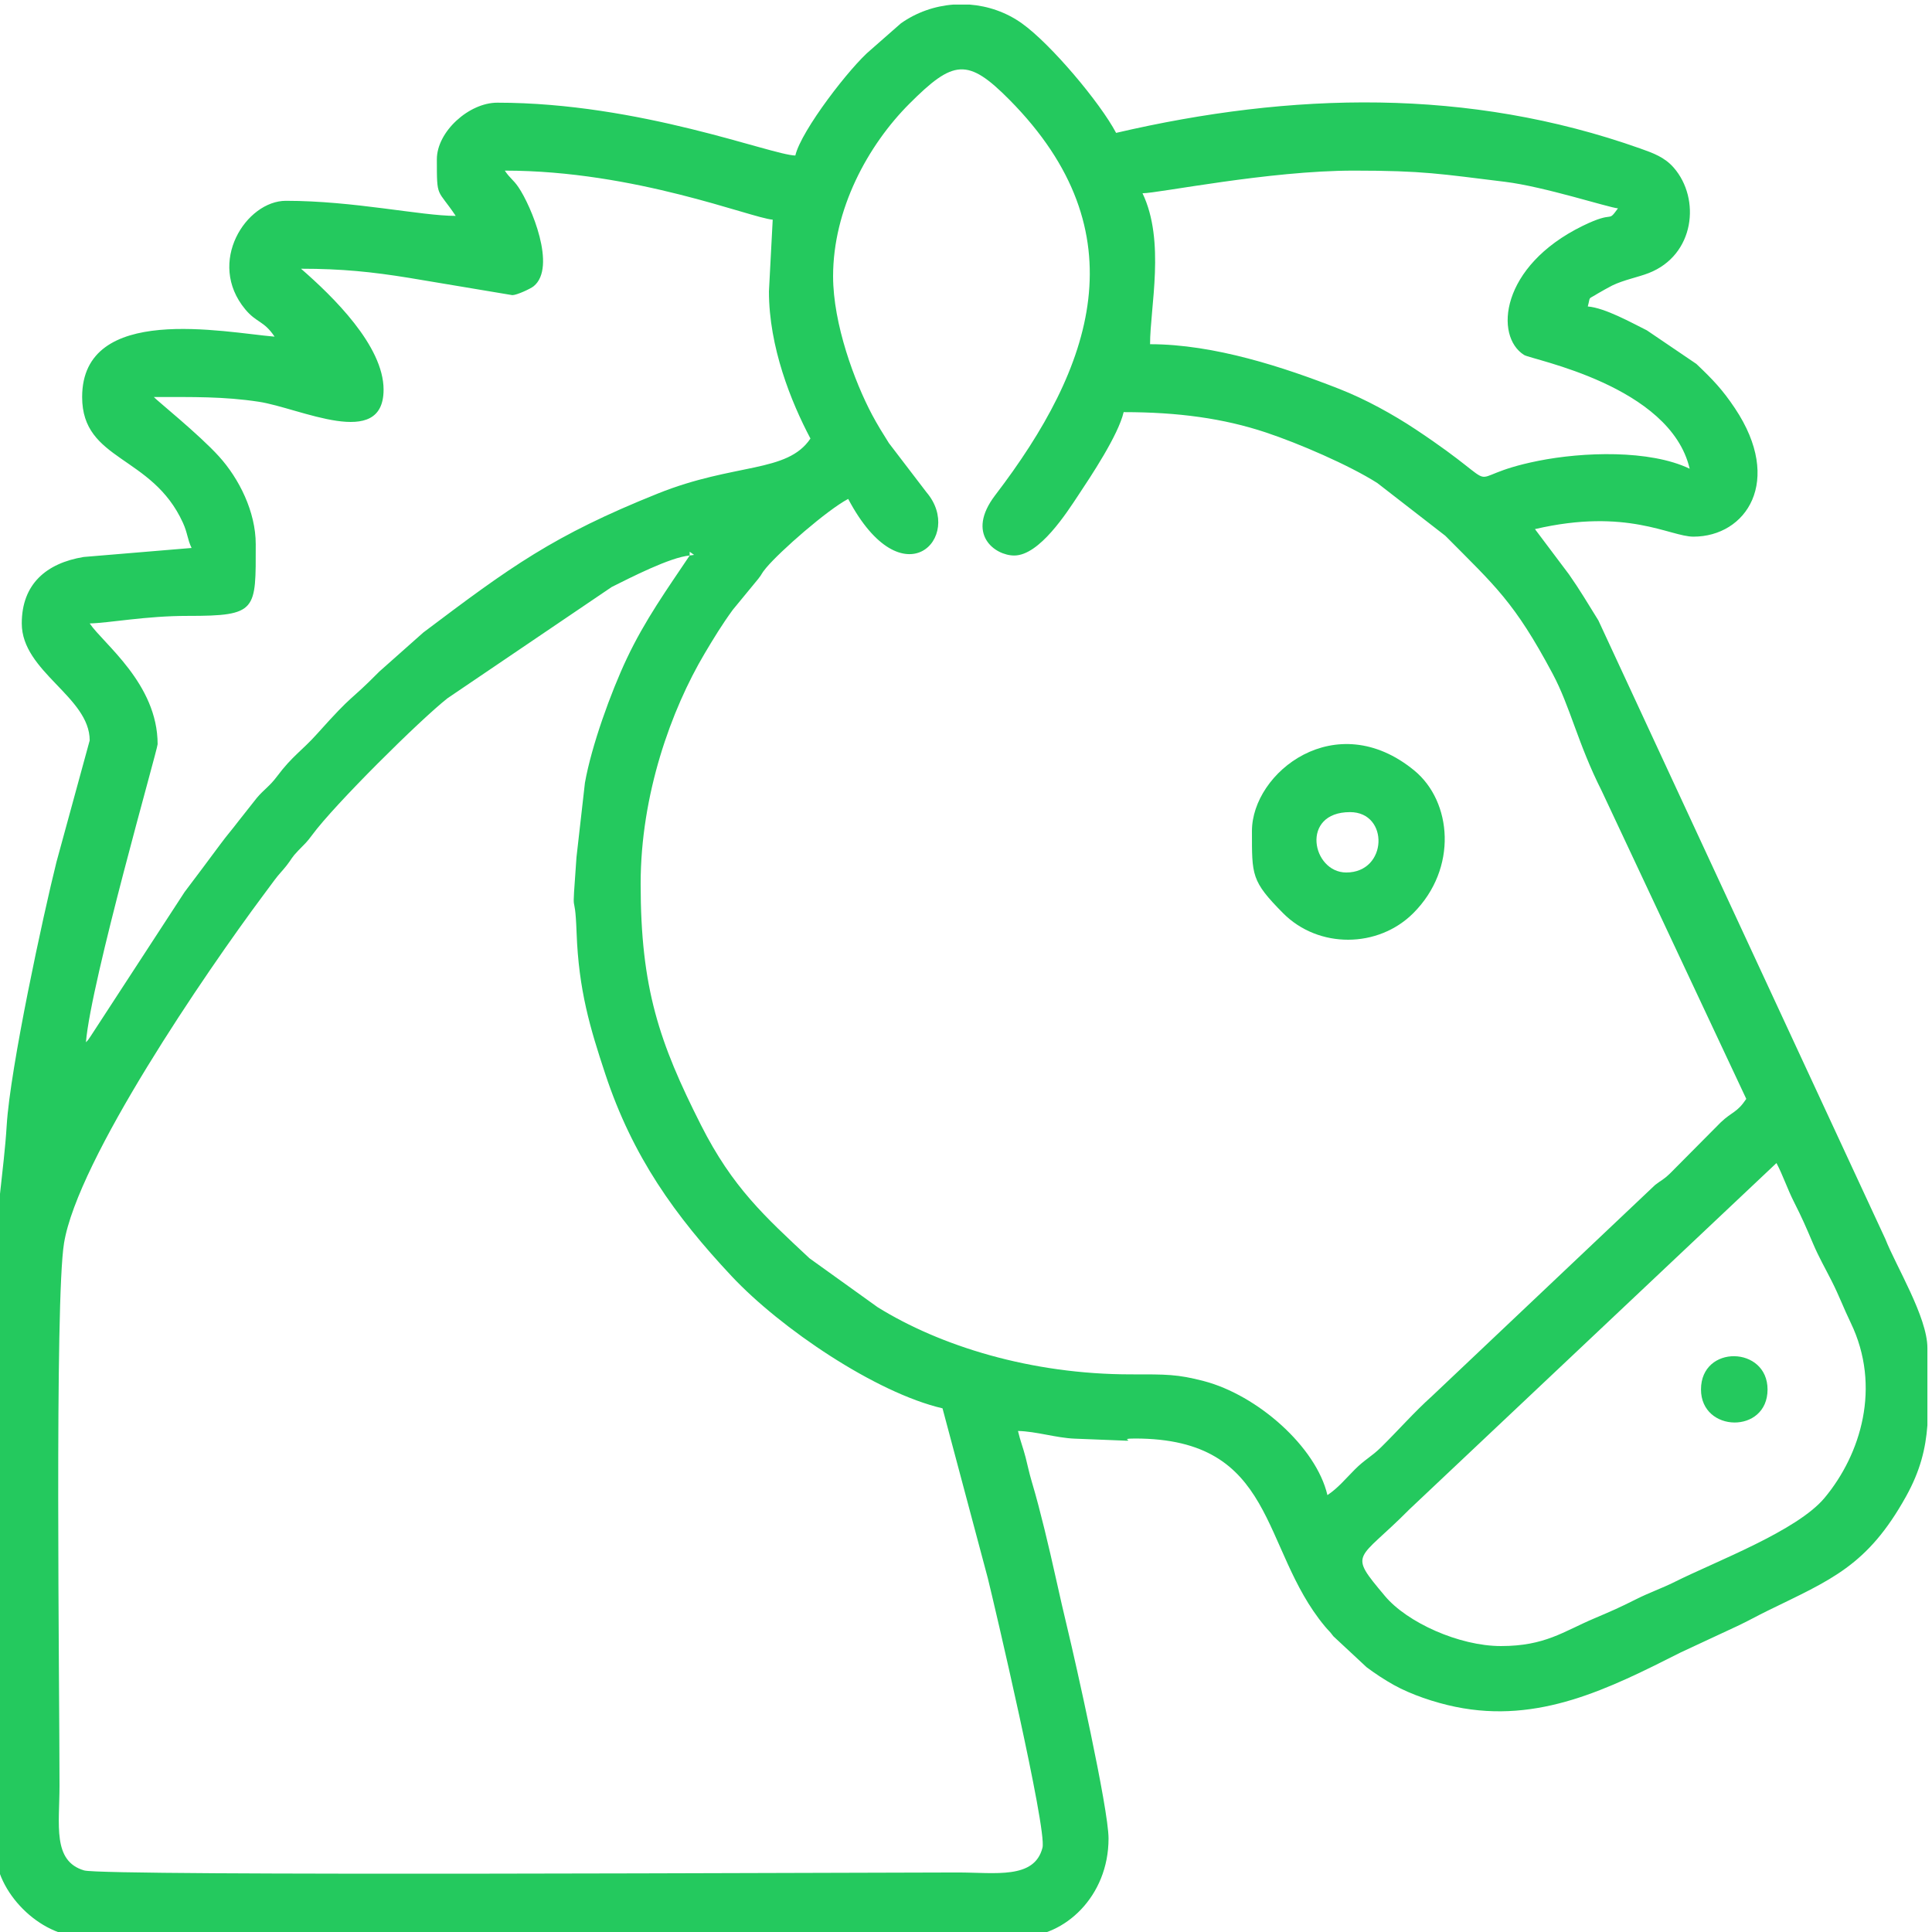
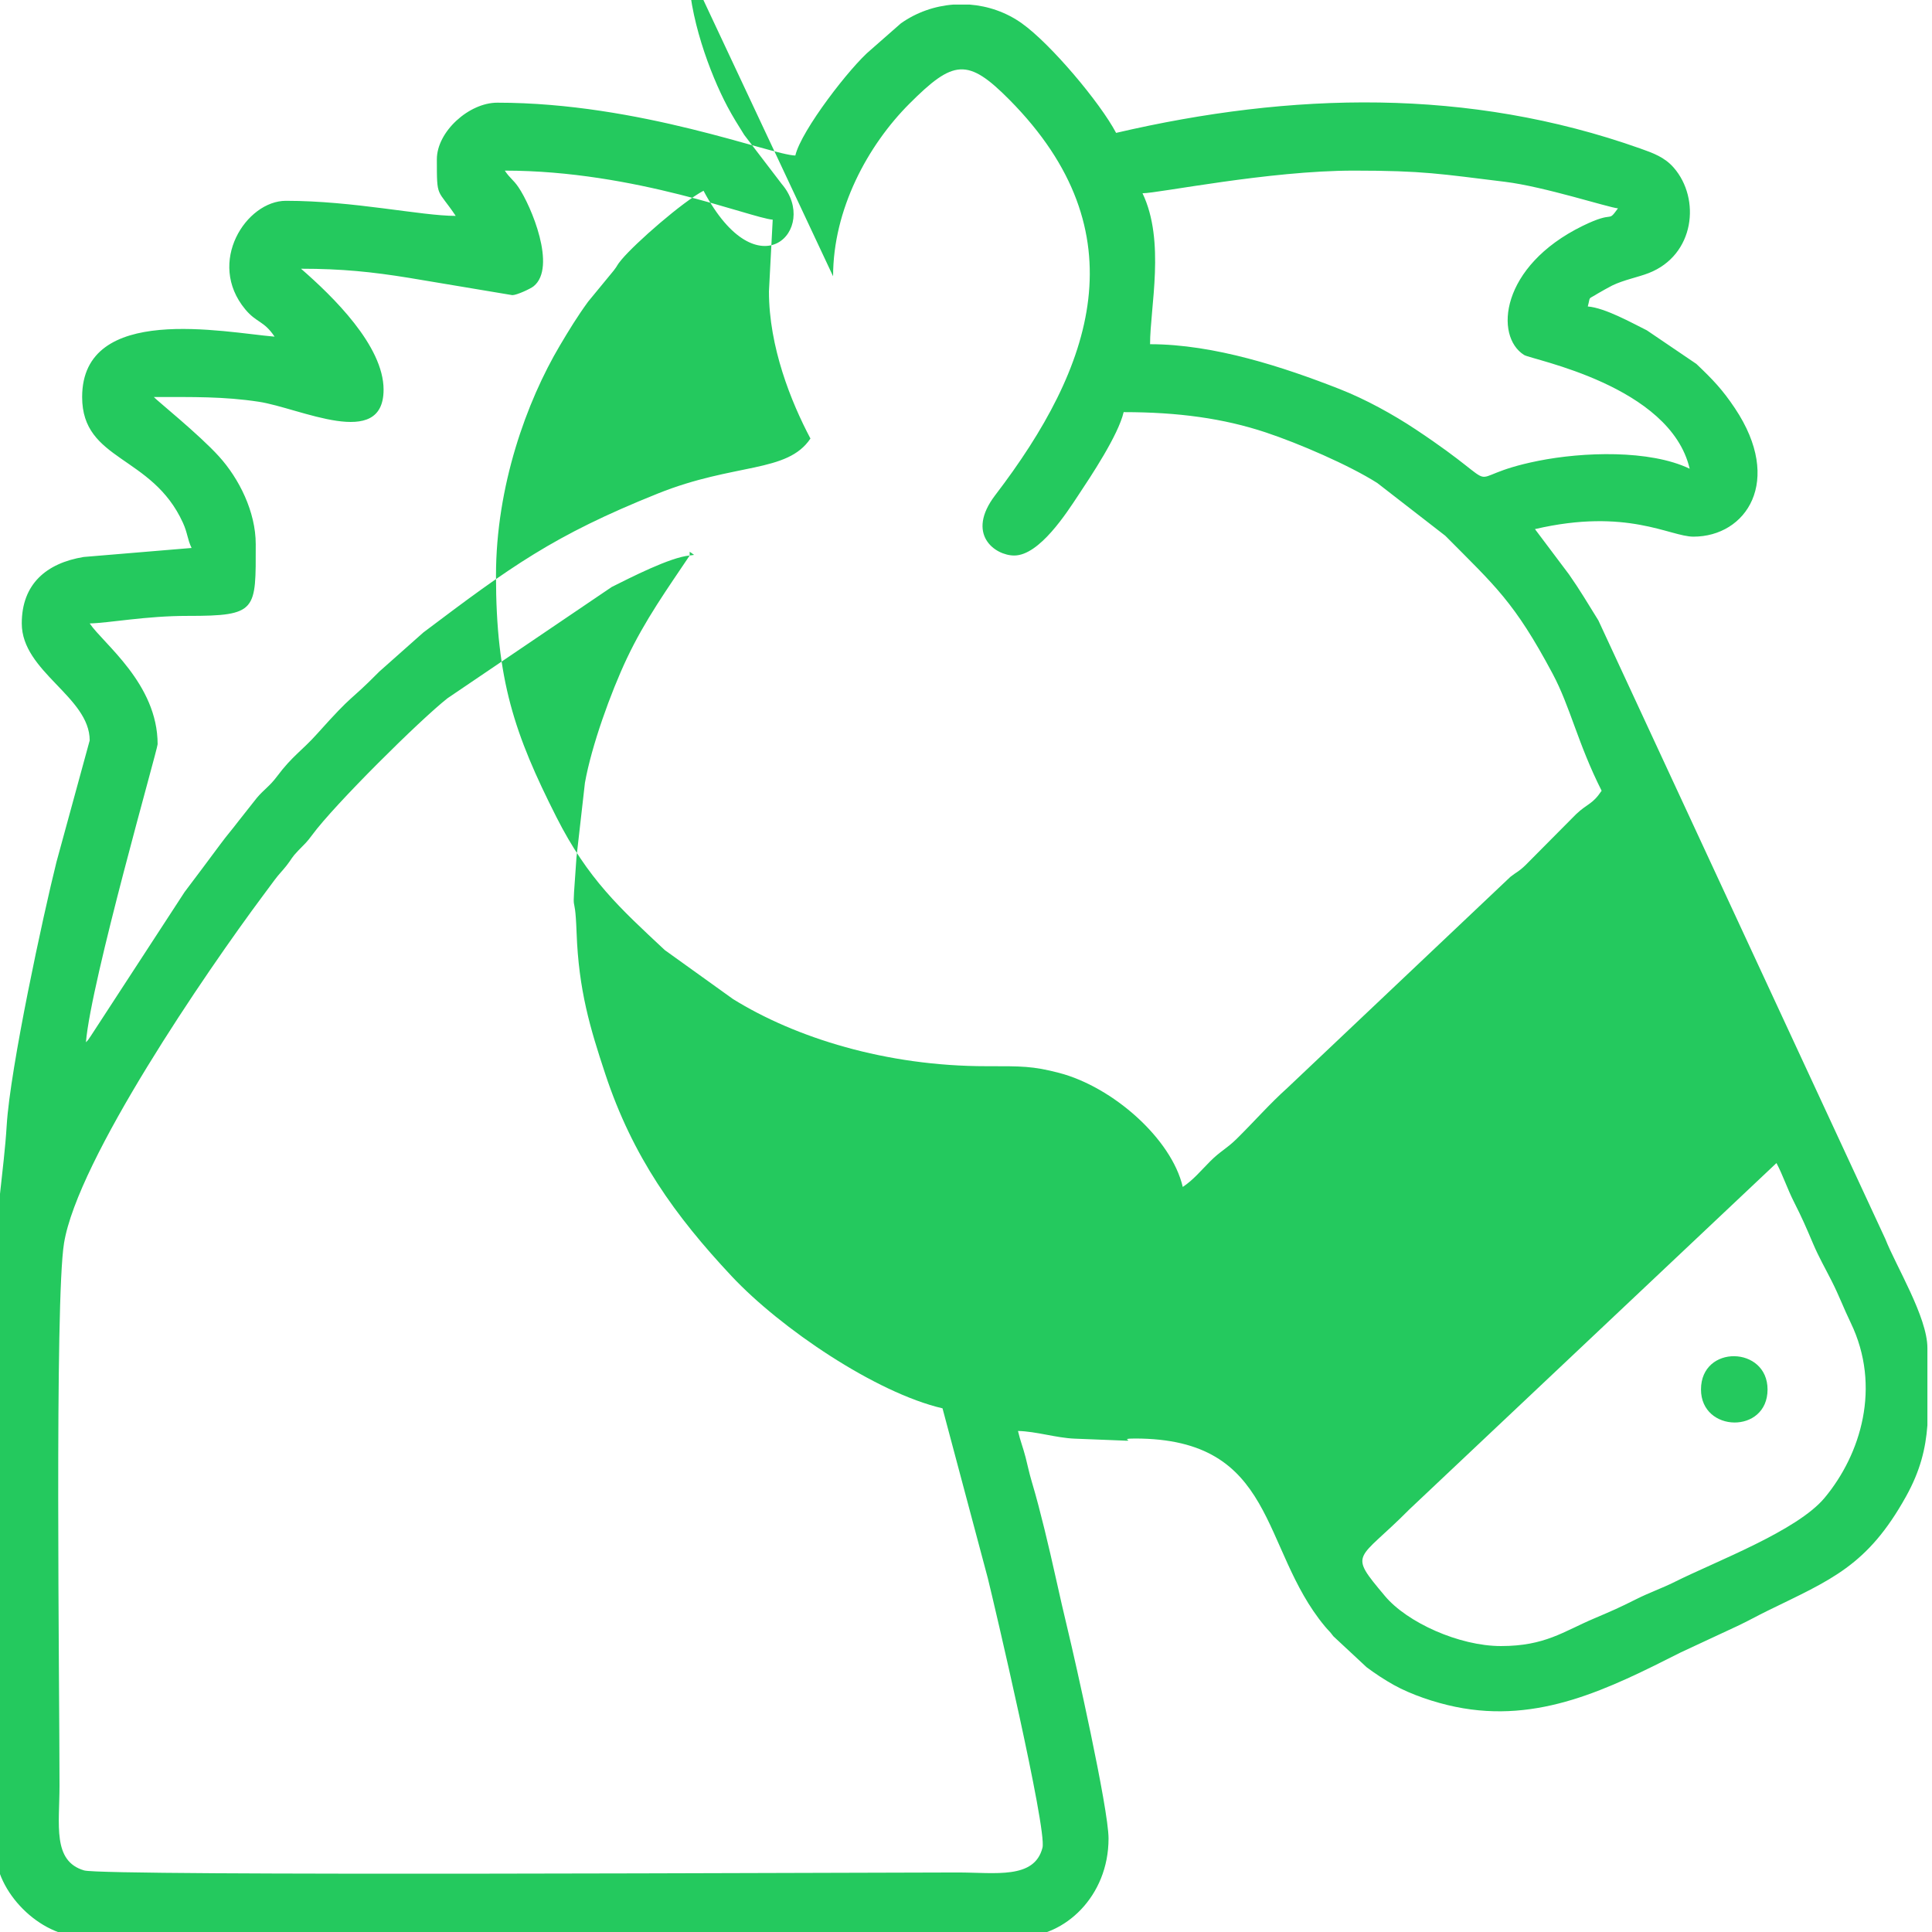
<svg xmlns="http://www.w3.org/2000/svg" xml:space="preserve" width="22.92mm" height="22.92mm" version="1.1" style="shape-rendering:geometricPrecision; text-rendering:geometricPrecision; image-rendering:optimizeQuality; fill-rule:evenodd; clip-rule:evenodd" viewBox="0 0 2292 2292">
  <defs>
    <style type="text/css">
   
    .fil0 {fill:#24C95E}
   
  </style>
  </defs>
  <g id="Слой_x0020_1">
    <g id="_1841139940432">
-       <path class="fil0" d="M1780.69 1952.78c-49.62,0 -111.33,-27.95 -137.65,-59.32 -44.51,-53.05 -32.88,-40.28 29.08,-102.96l435.36 -410.73c7.85,14.84 12.49,29.7 20.86,46.29 9.62,19.04 13.81,28.7 22.49,49.14 6.82,16.09 14.3,28.98 22.31,44.84 8.79,17.43 13.9,31.52 22.43,49.2 36.62,75.97 11.99,156.21 -31.06,207.78 -32.7,39.17 -128.42,75 -177.86,99.7 -15.28,7.64 -29.68,12.42 -46.32,20.83 -19.05,9.61 -28.71,13.8 -49.15,22.48 -36.52,15.49 -58.19,32.75 -110.49,32.75zm-649.7 -1947.34l19.32 0c21.93,1.68 43.45,9.08 61.96,22.26 34.29,24.42 92.76,93.97 111.8,129.95 208.22,-48.51 418.01,-53.72 621.68,18.47 15.41,5.46 28.96,10.28 39.87,22.8 32.13,36.85 25.04,103.68 -29.67,125.03 -12.62,4.93 -29.6,8.09 -43.4,14.8 -2.22,1.08 -14.91,8.08 -17.28,9.59 -12.11,7.73 -8.07,1.95 -11.62,15.23 20.69,1.72 52.27,19.5 70.13,28.35l58.68 39.81c19.62,18.64 30.95,30.45 45.8,52.69 57.78,86.53 13.13,152.23 -49.27,152.23 -27.85,0 -78.56,-34.46 -188.02,-8.95l40.34 53.67c12.62,17.95 22.68,34.94 34.9,54.63l340.47 733.93c12.48,31.86 49.87,92.65 49.87,129.2l0 91.72c-2.09,27.68 -8.39,53.92 -25.33,84.4 -45.9,82.65 -89.29,98.92 -164.28,135.66 -13.65,6.68 -22.03,11.6 -35.67,18.04l-67.2 31.3c-85.38,43.09 -168.34,85.04 -267.54,64.6 -24.91,-5.13 -52.66,-14.62 -72.73,-25.76 -11.09,-6.16 -22.36,-13.59 -32.53,-21.19l-39.4 -36.7c-5.17,-6.91 -5.28,-6 -10.32,-12.07 -76.84,-92.49 -56.49,-222.56 -225.1,-222.56 -22.1,0 4.49,3.62 -16.4,2.34l-55.38 -2.19c-21.8,-0.91 -45.34,-8.62 -67,-9.11 2.86,12.27 5.86,19 9.03,31.27 2.46,9.56 4.05,17.87 7.24,28.57 5.99,20.11 10.25,36.96 15.11,56.52 10.01,40.34 17.7,78.5 27.77,119.96 8.21,33.82 48.29,211.63 48.29,247.16 0,69.06 -52.51,116.4 -102.96,116.4l-1114.69 0c-49.98,0 -102.96,-52.98 -102.96,-102.97l0 -684.92c0,-70.46 10.07,-118.87 13.46,-174.56 4.17,-68.48 43.38,-249.77 59.06,-312.5l39.4 -144.15c0,-51.78 -80.58,-81.37 -80.58,-138.78 0,-46.82 29.2,-71.5 73.36,-78.84l128.09 -10.69c-5.15,-10.74 -4.54,-17.33 -10.31,-29.99 -36.68,-80.56 -119.52,-72.74 -119.52,-149.08 0,-111.78 169.01,-76.56 228.31,-71.62 -12.76,-19.07 -21.35,-16.23 -34.78,-32.38 -46.35,-55.75 1.16,-128.78 48.21,-128.78 80.65,0 160.27,17.9 201.45,17.9 -22.22,-33.19 -22.38,-19.8 -22.38,-67.15 0,-32.76 38.08,-67.15 71.63,-67.15 169.78,0 324.86,62.03 353.65,62.68 6.96,-29.88 65.97,-106.13 89.48,-125.41l35.75 -31.39c18.6,-13.15 40.22,-20.58 62.21,-22.27zm-312.79 653.59c-26.47,39.53 -52.92,76.3 -74.65,122.32 -18.97,40.17 -41.86,103.55 -49.63,147.34l-10.04 88.45c-6.15,85.15 -2.03,29.9 0.15,89.44 2.48,68.21 16.04,113.17 34,167.44 32.48,98.21 82.64,168.1 149.73,239.74 58.4,62.36 171.27,138.56 250.38,156.99l53.72 201.45c7.04,28.31 70.4,297.95 64.89,319.76 -9.55,37.76 -55.98,29.42 -100.7,29.42 -128.16,0 -1012.22,4.55 -1036.17,-2.41 -37.91,-11.03 -29.28,-54.42 -29.28,-100.55 0,-119.89 -5.87,-575.35 5.38,-643.74 16.27,-98.99 167.86,-320.77 236.4,-412.71 4.79,-6.42 8.57,-11.57 13.35,-17.99 5.73,-7.68 8.37,-9.7 14.22,-17.12 6.48,-8.21 5.41,-8.96 13.72,-17.62 8.42,-8.78 9.85,-9.38 16.87,-18.94 26.04,-35.47 127.74,-136.33 160.37,-161.95l194.8 -131.99c21.5,-10.72 69.47,-35.41 92.49,-37.33zm0 0l0 -4.47 5.23 3.72 -5.23 0.75zm170.12 -331.27c0,-79.17 40.87,-155.06 90.63,-204.82 52.08,-52.08 68.97,-54.7 118.67,-4.49 155.71,157.3 99.02,317.32 -16.88,468.89 -35.61,46.57 -0.21,71.69 22.46,71.69 30.03,0 62.55,-51.19 76.1,-71.62 14.75,-22.24 47.31,-70.97 53.72,-98.49 64.74,0 118.54,7.46 168.46,24.03 38.91,12.91 99.02,38.81 132.44,60.06l80.68 62.58c59.54,60.03 81.83,78.39 127.33,163.65 20.99,39.33 29.8,82.71 58.13,138.84l171.61 365.59c-11.1,16.57 -16.5,14.77 -30.33,27.87l-60.22 60.65c-8.7,8.25 -9.45,7.19 -17.69,13.65l-264.49 250.32c-21.26,19.06 -39.59,40.14 -60.31,60.56 -12.09,11.9 -19.18,14.36 -31.48,26.72 -11.32,11.38 -19.69,21.77 -32.39,30.28 -13.34,-57.26 -83.08,-118.72 -146.72,-135.31 -31.47,-8.2 -44.39,-7.97 -86.07,-7.94 -119.17,0.06 -226.86,-33.79 -300.82,-79.69l-80.79 -57.99c-53.19,-49.69 -91.3,-84.04 -128.66,-157.85 -49.65,-98.13 -71.69,-162.72 -71.69,-286.44 0,-106.03 36.34,-206.54 75.93,-273.24 10.75,-18.1 20.4,-33.97 33.32,-51.74l30.31 -36.84c5.31,-6.7 3.09,-5.57 9.35,-13.04 16.73,-19.98 72.32,-68.54 97.3,-81.76 65,122.84 138.02,44.95 92.91,-7.85l-44.6 -58.36c-7,-11.09 -13.77,-21.99 -20,-33.72 -20.59,-38.82 -46.21,-107.44 -46.21,-164.19zm367.08 -98.49c18.82,0 149.54,-26.86 250.7,-26.86 82.95,0 102.89,3.97 179.23,13.26 46.59,5.68 123.06,30.59 134.13,31.51 -13.41,18.31 -2.38,1.46 -41.88,20.79 -97.85,47.89 -104.95,131.01 -69.42,153.18 9.1,5.67 173.3,35.94 196.36,134.92 -47.52,-22.8 -126.83,-19.9 -179.5,-9.38 -102.65,20.51 -26.52,41.72 -145.47,-37.22 -26.96,-17.89 -59.54,-35.87 -90.69,-48.08 -65.64,-25.72 -148.37,-53.05 -224.5,-53.05 0,-43.88 18.32,-122.21 -8.96,-179.07zm-756.55 -26.86c154.77,0 291.61,56.02 317.84,58.2l-4.47 85.06c0,65.94 26.18,131.01 49.24,174.59 -27.6,41.2 -89.6,28.57 -180.99,65.22 -124.23,49.81 -174.81,86.9 -278.29,164.9l-52.17 46.32c-38.49,38.9 -28.09,22.84 -73.83,73.9 -18.21,20.32 -29.21,25.94 -47.75,50.74 -8.62,11.54 -15.28,15.17 -23.86,25.38l-21.73 27.51c-9.13,11.99 -12.73,15.58 -21.64,27.6 -15.09,20.36 -27.3,36.69 -42.16,56.33l-111.25 170.77c-5.27,7.83 -2.15,3.33 -5.85,7.59 6.06,-72.8 85.06,-347.59 85.06,-353.66 0,-71.76 -64.59,-119.37 -80.58,-143.25 23.1,-0.51 66.81,-9 116.39,-8.95 82.89,0.09 80.58,-6.39 80.58,-85.06 0,-38.41 -19.69,-77.74 -43.6,-104.13 -23.75,-26.22 -75.12,-67.52 -77.27,-70.46 47.08,0 82.5,-0.71 124.26,5.57 49.11,7.38 148.36,57.85 148.28,-14.42 -0.05,-51.92 -60.12,-110.47 -97.95,-143.35 48.5,0 84.52,3.76 127.97,10.8l122.72 20.53c5.36,0 21.55,-7.53 25.27,-10.54 27.76,-22.41 -3.01,-95.58 -18.04,-117.55 -6.36,-9.29 -9.82,-10.15 -16.18,-19.64z" />
-       <path class="fil0" d="M1597.14 1035.07c-40.7,0 -54.9,-71.63 4.48,-71.63 46.59,0 44.78,71.63 -4.48,71.63zm-111.91 -49.24c0,52.49 -0.98,59.25 36.86,97.43 42.08,42.44 112.86,41.75 154.58,0.01 52.96,-52.97 45.97,-132.38 1.17,-169.19 -93.14,-76.51 -192.61,2.31 -192.61,71.75z" />
+       <path class="fil0" d="M1780.69 1952.78c-49.62,0 -111.33,-27.95 -137.65,-59.32 -44.51,-53.05 -32.88,-40.28 29.08,-102.96l435.36 -410.73c7.85,14.84 12.49,29.7 20.86,46.29 9.62,19.04 13.81,28.7 22.49,49.14 6.82,16.09 14.3,28.98 22.31,44.84 8.79,17.43 13.9,31.52 22.43,49.2 36.62,75.97 11.99,156.21 -31.06,207.78 -32.7,39.17 -128.42,75 -177.86,99.7 -15.28,7.64 -29.68,12.42 -46.32,20.83 -19.05,9.61 -28.71,13.8 -49.15,22.48 -36.52,15.49 -58.19,32.75 -110.49,32.75zm-649.7 -1947.34l19.32 0c21.93,1.68 43.45,9.08 61.96,22.26 34.29,24.42 92.76,93.97 111.8,129.95 208.22,-48.51 418.01,-53.72 621.68,18.47 15.41,5.46 28.96,10.28 39.87,22.8 32.13,36.85 25.04,103.68 -29.67,125.03 -12.62,4.93 -29.6,8.09 -43.4,14.8 -2.22,1.08 -14.91,8.08 -17.28,9.59 -12.11,7.73 -8.07,1.95 -11.62,15.23 20.69,1.72 52.27,19.5 70.13,28.35l58.68 39.81c19.62,18.64 30.95,30.45 45.8,52.69 57.78,86.53 13.13,152.23 -49.27,152.23 -27.85,0 -78.56,-34.46 -188.02,-8.95l40.34 53.67c12.62,17.95 22.68,34.94 34.9,54.63l340.47 733.93c12.48,31.86 49.87,92.65 49.87,129.2l0 91.72c-2.09,27.68 -8.39,53.92 -25.33,84.4 -45.9,82.65 -89.29,98.92 -164.28,135.66 -13.65,6.68 -22.03,11.6 -35.67,18.04l-67.2 31.3c-85.38,43.09 -168.34,85.04 -267.54,64.6 -24.91,-5.13 -52.66,-14.62 -72.73,-25.76 -11.09,-6.16 -22.36,-13.59 -32.53,-21.19l-39.4 -36.7c-5.17,-6.91 -5.28,-6 -10.32,-12.07 -76.84,-92.49 -56.49,-222.56 -225.1,-222.56 -22.1,0 4.49,3.62 -16.4,2.34l-55.38 -2.19c-21.8,-0.91 -45.34,-8.62 -67,-9.11 2.86,12.27 5.86,19 9.03,31.27 2.46,9.56 4.05,17.87 7.24,28.57 5.99,20.11 10.25,36.96 15.11,56.52 10.01,40.34 17.7,78.5 27.77,119.96 8.21,33.82 48.29,211.63 48.29,247.16 0,69.06 -52.51,116.4 -102.96,116.4l-1114.69 0c-49.98,0 -102.96,-52.98 -102.96,-102.97l0 -684.92c0,-70.46 10.07,-118.87 13.46,-174.56 4.17,-68.48 43.38,-249.77 59.06,-312.5l39.4 -144.15c0,-51.78 -80.58,-81.37 -80.58,-138.78 0,-46.82 29.2,-71.5 73.36,-78.84l128.09 -10.69c-5.15,-10.74 -4.54,-17.33 -10.31,-29.99 -36.68,-80.56 -119.52,-72.74 -119.52,-149.08 0,-111.78 169.01,-76.56 228.31,-71.62 -12.76,-19.07 -21.35,-16.23 -34.78,-32.38 -46.35,-55.75 1.16,-128.78 48.21,-128.78 80.65,0 160.27,17.9 201.45,17.9 -22.22,-33.19 -22.38,-19.8 -22.38,-67.15 0,-32.76 38.08,-67.15 71.63,-67.15 169.78,0 324.86,62.03 353.65,62.68 6.96,-29.88 65.97,-106.13 89.48,-125.41l35.75 -31.39c18.6,-13.15 40.22,-20.58 62.21,-22.27zm-312.79 653.59c-26.47,39.53 -52.92,76.3 -74.65,122.32 -18.97,40.17 -41.86,103.55 -49.63,147.34l-10.04 88.45c-6.15,85.15 -2.03,29.9 0.15,89.44 2.48,68.21 16.04,113.17 34,167.44 32.48,98.21 82.64,168.1 149.73,239.74 58.4,62.36 171.27,138.56 250.38,156.99l53.72 201.45c7.04,28.31 70.4,297.95 64.89,319.76 -9.55,37.76 -55.98,29.42 -100.7,29.42 -128.16,0 -1012.22,4.55 -1036.17,-2.41 -37.91,-11.03 -29.28,-54.42 -29.28,-100.55 0,-119.89 -5.87,-575.35 5.38,-643.74 16.27,-98.99 167.86,-320.77 236.4,-412.71 4.79,-6.42 8.57,-11.57 13.35,-17.99 5.73,-7.68 8.37,-9.7 14.22,-17.12 6.48,-8.21 5.41,-8.96 13.72,-17.62 8.42,-8.78 9.85,-9.38 16.87,-18.94 26.04,-35.47 127.74,-136.33 160.37,-161.95l194.8 -131.99c21.5,-10.72 69.47,-35.41 92.49,-37.33zm0 0l0 -4.47 5.23 3.72 -5.23 0.75zm170.12 -331.27c0,-79.17 40.87,-155.06 90.63,-204.82 52.08,-52.08 68.97,-54.7 118.67,-4.49 155.71,157.3 99.02,317.32 -16.88,468.89 -35.61,46.57 -0.21,71.69 22.46,71.69 30.03,0 62.55,-51.19 76.1,-71.62 14.75,-22.24 47.31,-70.97 53.72,-98.49 64.74,0 118.54,7.46 168.46,24.03 38.91,12.91 99.02,38.81 132.44,60.06l80.68 62.58c59.54,60.03 81.83,78.39 127.33,163.65 20.99,39.33 29.8,82.71 58.13,138.84c-11.1,16.57 -16.5,14.77 -30.33,27.87l-60.22 60.65c-8.7,8.25 -9.45,7.19 -17.69,13.65l-264.49 250.32c-21.26,19.06 -39.59,40.14 -60.31,60.56 -12.09,11.9 -19.18,14.36 -31.48,26.72 -11.32,11.38 -19.69,21.77 -32.39,30.28 -13.34,-57.26 -83.08,-118.72 -146.72,-135.31 -31.47,-8.2 -44.39,-7.97 -86.07,-7.94 -119.17,0.06 -226.86,-33.79 -300.82,-79.69l-80.79 -57.99c-53.19,-49.69 -91.3,-84.04 -128.66,-157.85 -49.65,-98.13 -71.69,-162.72 -71.69,-286.44 0,-106.03 36.34,-206.54 75.93,-273.24 10.75,-18.1 20.4,-33.97 33.32,-51.74l30.31 -36.84c5.31,-6.7 3.09,-5.57 9.35,-13.04 16.73,-19.98 72.32,-68.54 97.3,-81.76 65,122.84 138.02,44.95 92.91,-7.85l-44.6 -58.36c-7,-11.09 -13.77,-21.99 -20,-33.72 -20.59,-38.82 -46.21,-107.44 -46.21,-164.19zm367.08 -98.49c18.82,0 149.54,-26.86 250.7,-26.86 82.95,0 102.89,3.97 179.23,13.26 46.59,5.68 123.06,30.59 134.13,31.51 -13.41,18.31 -2.38,1.46 -41.88,20.79 -97.85,47.89 -104.95,131.01 -69.42,153.18 9.1,5.67 173.3,35.94 196.36,134.92 -47.52,-22.8 -126.83,-19.9 -179.5,-9.38 -102.65,20.51 -26.52,41.72 -145.47,-37.22 -26.96,-17.89 -59.54,-35.87 -90.69,-48.08 -65.64,-25.72 -148.37,-53.05 -224.5,-53.05 0,-43.88 18.32,-122.21 -8.96,-179.07zm-756.55 -26.86c154.77,0 291.61,56.02 317.84,58.2l-4.47 85.06c0,65.94 26.18,131.01 49.24,174.59 -27.6,41.2 -89.6,28.57 -180.99,65.22 -124.23,49.81 -174.81,86.9 -278.29,164.9l-52.17 46.32c-38.49,38.9 -28.09,22.84 -73.83,73.9 -18.21,20.32 -29.21,25.94 -47.75,50.74 -8.62,11.54 -15.28,15.17 -23.86,25.38l-21.73 27.51c-9.13,11.99 -12.73,15.58 -21.64,27.6 -15.09,20.36 -27.3,36.69 -42.16,56.33l-111.25 170.77c-5.27,7.83 -2.15,3.33 -5.85,7.59 6.06,-72.8 85.06,-347.59 85.06,-353.66 0,-71.76 -64.59,-119.37 -80.58,-143.25 23.1,-0.51 66.81,-9 116.39,-8.95 82.89,0.09 80.58,-6.39 80.58,-85.06 0,-38.41 -19.69,-77.74 -43.6,-104.13 -23.75,-26.22 -75.12,-67.52 -77.27,-70.46 47.08,0 82.5,-0.71 124.26,5.57 49.11,7.38 148.36,57.85 148.28,-14.42 -0.05,-51.92 -60.12,-110.47 -97.95,-143.35 48.5,0 84.52,3.76 127.97,10.8l122.72 20.53c5.36,0 21.55,-7.53 25.27,-10.54 27.76,-22.41 -3.01,-95.58 -18.04,-117.55 -6.36,-9.29 -9.82,-10.15 -16.18,-19.64z" />
      <path class="fil0" d="M2017.95 1648.37c0,51.43 78.96,53.1 78.96,0 0,-51.65 -78.96,-53.55 -78.96,0z" />
    </g>
  </g>
</svg>